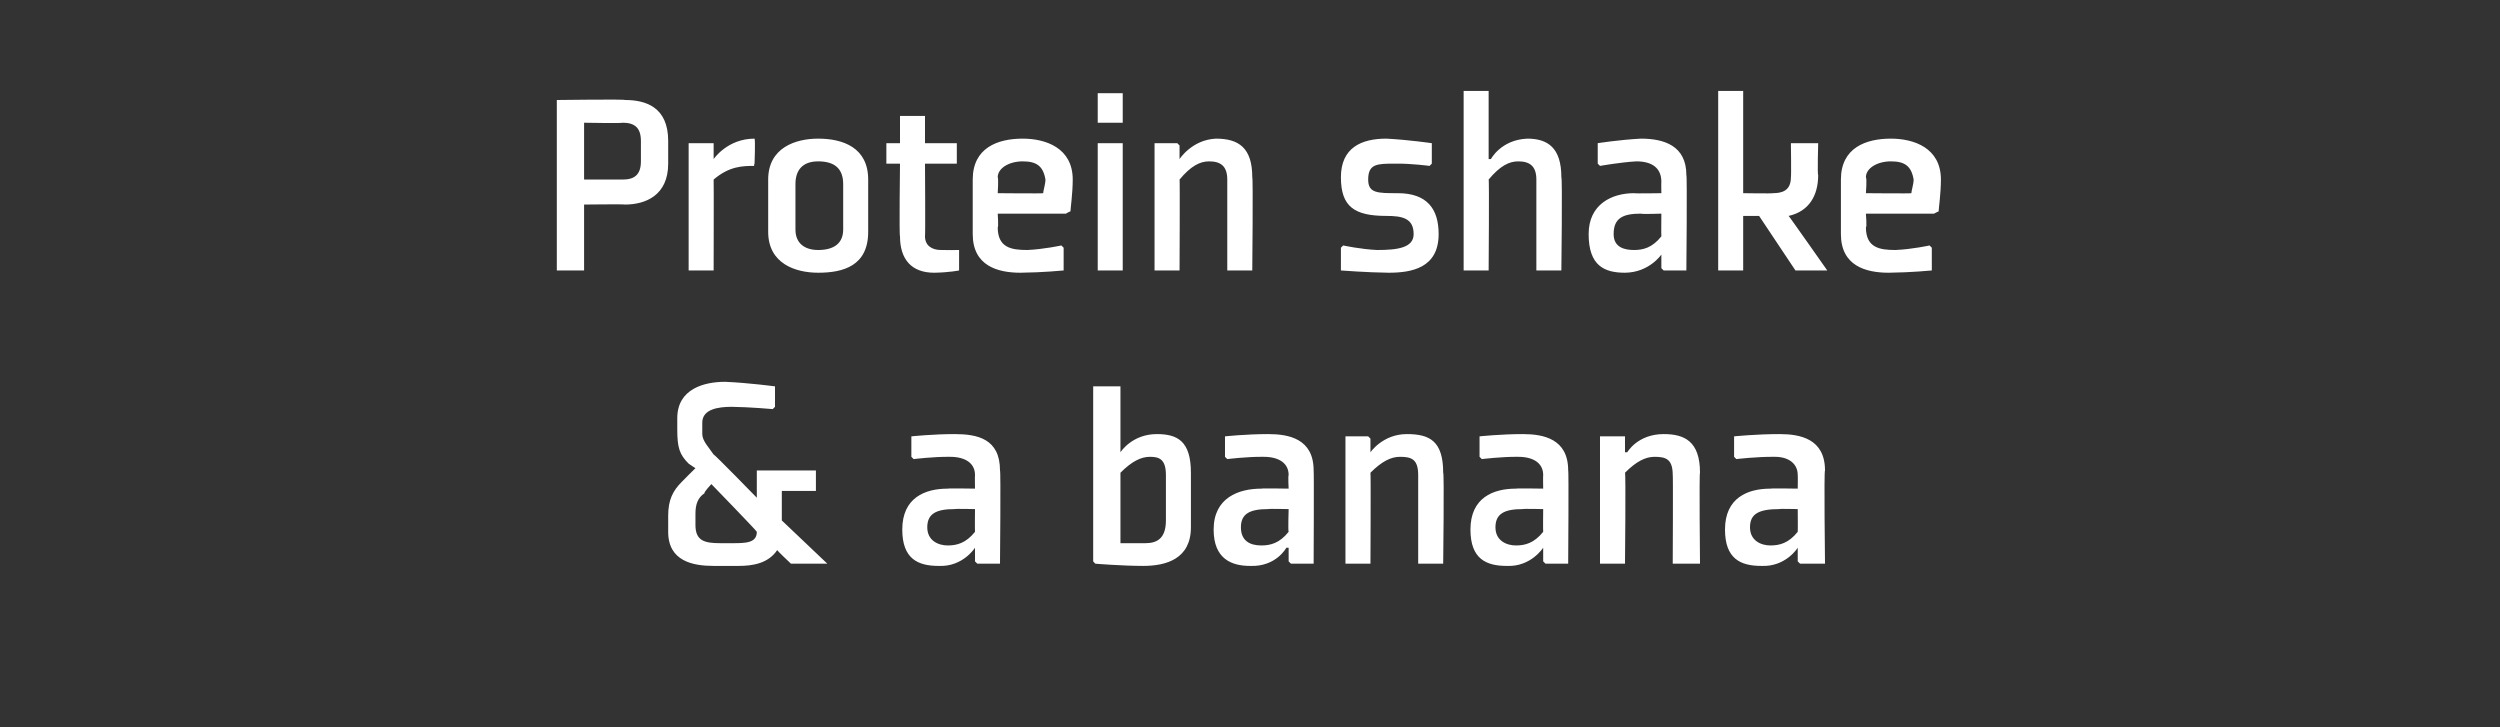
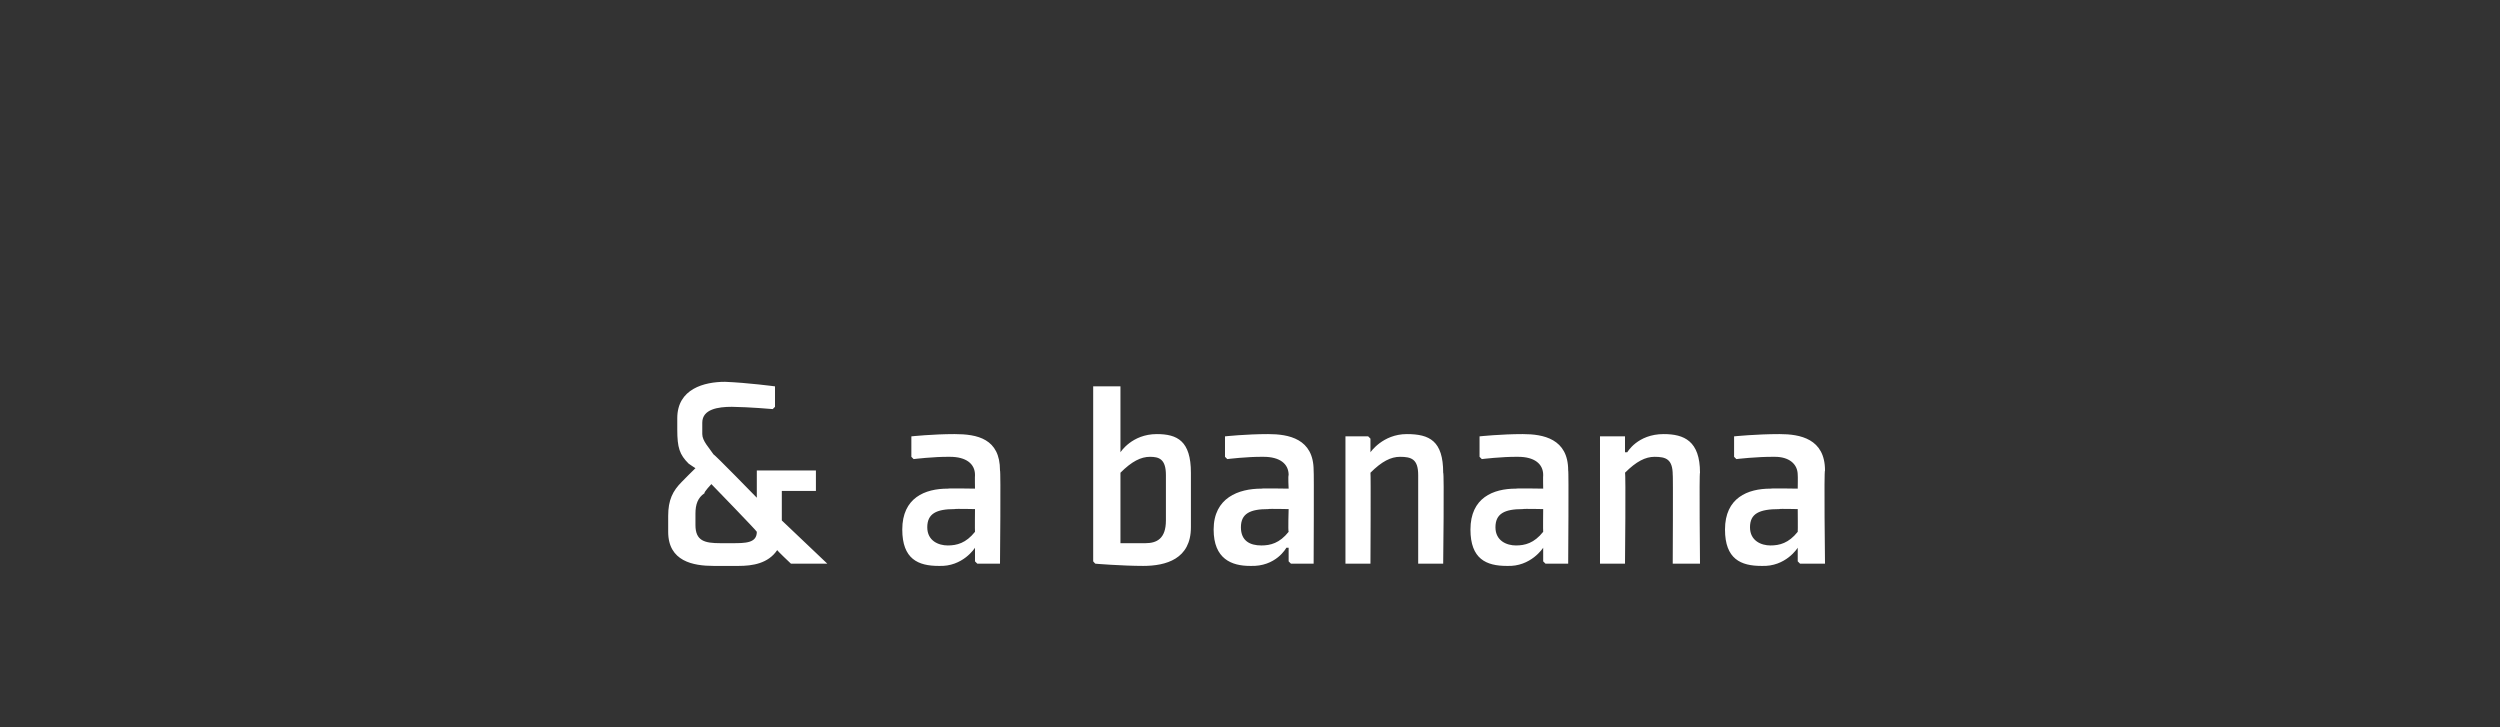
<svg xmlns="http://www.w3.org/2000/svg" version="1.1" width="110px" height="32px" viewBox="0 -4 110 32" style="top:-4px">
  <rect x="0" y="-4" width="110" height="32" fill="#333333" stroke="none" />
  <desc>Protein shake &amp; a banana</desc>
  <defs />
  <g id="Polygon178104">
    <path d="M 33.3 17.9 C 33.3 17.9 31.42 15.97 31.4 16 C 31.2 15.7 30.9 15.4 30.9 15.1 C 30.9 15.1 30.9 14.6 30.9 14.6 C 30.9 14 31.6 13.9 32.2 13.9 C 32.98 13.91 34 14 34 14 L 34.1 13.9 L 34.1 13 C 34.1 13 32.9 12.84 31.9 12.8 C 31 12.8 29.8 13.1 29.8 14.4 C 29.8 14.4 29.8 14.9 29.8 14.9 C 29.8 15.7 29.9 16 30.3 16.4 C 30.35 16.44 30.6 16.6 30.6 16.6 C 30.6 16.6 30 17.19 30 17.2 C 29.6 17.6 29.4 18 29.4 18.7 C 29.4 18.7 29.4 19.4 29.4 19.4 C 29.4 20.7 30.5 20.9 31.4 20.9 C 31.4 20.9 32.5 20.9 32.5 20.9 C 33.1 20.9 33.8 20.8 34.2 20.2 C 34.16 20.2 34.8 20.8 34.8 20.8 L 36.4 20.8 L 34.4 18.9 L 34.4 17.6 L 35.9 17.6 L 35.9 16.7 L 33.3 16.7 L 33.3 17.9 Z M 31 17.7 C 30.96 17.66 31.3 17.3 31.3 17.3 C 31.3 17.3 33.32 19.38 33.3 19.4 C 33.3 19.9 32.8 19.9 32.2 19.9 C 32.2 19.9 31.7 19.9 31.7 19.9 C 31 19.9 30.6 19.8 30.6 19.1 C 30.6 19.1 30.6 18.6 30.6 18.6 C 30.6 18.2 30.7 17.9 31 17.7 Z M 44 20.8 L 43 20.8 L 42.9 20.7 L 42.9 20.1 L 42.9 20.1 C 42.9 20.1 42.37 20.95 41.3 20.9 C 40.4 20.9 39.7 20.6 39.7 19.3 C 39.7 17.9 40.7 17.5 41.7 17.5 C 41.73 17.48 42.9 17.5 42.9 17.5 C 42.9 17.5 42.89 16.94 42.9 16.9 C 42.9 16.4 42.5 16.1 41.8 16.1 C 41.09 16.09 40.2 16.2 40.2 16.2 L 40.1 16.1 L 40.1 15.2 C 40.1 15.2 41.05 15.1 42 15.1 C 43 15.1 44 15.3 44 16.7 C 44.04 16.68 44 20.8 44 20.8 Z M 42.9 18.4 C 42.9 18.4 42.04 18.38 42 18.4 C 41.2 18.4 40.8 18.6 40.8 19.2 C 40.8 19.8 41.3 20 41.7 20 C 42.1 20 42.5 19.9 42.9 19.4 C 42.89 19.36 42.9 18.4 42.9 18.4 Z M 49.3 19.9 C 49.6 19.9 50.1 19.9 50.4 19.9 C 50.9 19.9 51.3 19.7 51.3 18.9 C 51.3 18.9 51.3 16.9 51.3 16.9 C 51.3 16.2 51 16.1 50.6 16.1 C 50.2 16.1 49.8 16.3 49.3 16.8 C 49.3 16.8 49.3 19.9 49.3 19.9 Z M 49.3 13 L 49.3 15.2 L 49.3 15.9 L 49.3 15.9 C 49.3 15.9 49.8 15.1 50.9 15.1 C 51.8 15.1 52.4 15.4 52.4 16.8 C 52.4 16.8 52.4 19.2 52.4 19.2 C 52.4 20.6 51.3 20.9 50.3 20.9 C 49.4 20.9 48.1 20.8 48.2 20.8 C 48.21 20.83 48.1 20.7 48.1 20.7 L 48.1 13 L 49.3 13 Z M 57.8 20.8 L 56.8 20.8 L 56.7 20.7 L 56.7 20.1 L 56.6 20.1 C 56.6 20.1 56.15 20.95 55 20.9 C 54.2 20.9 53.4 20.6 53.4 19.3 C 53.4 17.9 54.5 17.5 55.5 17.5 C 55.52 17.48 56.7 17.5 56.7 17.5 C 56.7 17.5 56.67 16.94 56.7 16.9 C 56.7 16.4 56.3 16.1 55.6 16.1 C 54.87 16.09 54 16.2 54 16.2 L 53.9 16.1 L 53.9 15.2 C 53.9 15.2 54.83 15.1 55.8 15.1 C 56.7 15.1 57.8 15.3 57.8 16.7 C 57.82 16.68 57.8 20.8 57.8 20.8 Z M 56.7 18.4 C 56.7 18.4 55.83 18.38 55.8 18.4 C 55 18.4 54.6 18.6 54.6 19.2 C 54.6 19.8 55 20 55.5 20 C 55.9 20 56.3 19.9 56.7 19.4 C 56.67 19.36 56.7 18.4 56.7 18.4 Z M 63.5 20.8 L 62.4 20.8 C 62.4 20.8 62.4 16.86 62.4 16.9 C 62.4 16.2 62.1 16.1 61.6 16.1 C 61.2 16.1 60.8 16.3 60.3 16.8 C 60.32 16.82 60.3 20.8 60.3 20.8 L 59.2 20.8 L 59.2 15.2 L 60.2 15.2 L 60.3 15.3 L 60.3 15.9 L 60.3 15.9 C 60.3 15.9 60.84 15.1 61.9 15.1 C 62.9 15.1 63.5 15.4 63.5 16.8 C 63.55 16.78 63.5 20.8 63.5 20.8 Z M 69 20.8 L 68 20.8 L 67.9 20.7 L 67.9 20.1 L 67.9 20.1 C 67.9 20.1 67.36 20.95 66.3 20.9 C 65.4 20.9 64.7 20.6 64.7 19.3 C 64.7 17.9 65.7 17.5 66.7 17.5 C 66.73 17.48 67.9 17.5 67.9 17.5 C 67.9 17.5 67.89 16.94 67.9 16.9 C 67.9 16.4 67.5 16.1 66.8 16.1 C 66.09 16.09 65.2 16.2 65.2 16.2 L 65.1 16.1 L 65.1 15.2 C 65.1 15.2 66.05 15.1 67 15.1 C 67.9 15.1 69 15.3 69 16.7 C 69.03 16.68 69 20.8 69 20.8 Z M 67.9 18.4 C 67.9 18.4 67.04 18.38 67 18.4 C 66.2 18.4 65.8 18.6 65.8 19.2 C 65.8 19.8 66.3 20 66.7 20 C 67.1 20 67.5 19.9 67.9 19.4 C 67.89 19.36 67.9 18.4 67.9 18.4 Z M 74.8 20.8 L 73.6 20.8 C 73.6 20.8 73.62 16.86 73.6 16.9 C 73.6 16.2 73.3 16.1 72.8 16.1 C 72.4 16.1 72 16.3 71.5 16.8 C 71.54 16.82 71.5 20.8 71.5 20.8 L 70.4 20.8 L 70.4 15.2 L 71.5 15.2 L 71.5 15.3 L 71.5 15.9 L 71.6 15.9 C 71.6 15.9 72.05 15.1 73.2 15.1 C 74.1 15.1 74.8 15.4 74.8 16.8 C 74.76 16.78 74.8 20.8 74.8 20.8 Z M 80.3 20.8 L 79.2 20.8 L 79.1 20.7 L 79.1 20.1 L 79.1 20.1 C 79.1 20.1 78.58 20.95 77.5 20.9 C 76.6 20.9 75.9 20.6 75.9 19.3 C 75.9 17.9 76.9 17.5 77.9 17.5 C 77.95 17.48 79.1 17.5 79.1 17.5 C 79.1 17.5 79.11 16.94 79.1 16.9 C 79.1 16.4 78.7 16.1 78.1 16.1 C 77.3 16.09 76.4 16.2 76.4 16.2 L 76.3 16.1 L 76.3 15.2 C 76.3 15.2 77.27 15.1 78.3 15.1 C 79.2 15.1 80.3 15.3 80.3 16.7 C 80.25 16.68 80.3 20.8 80.3 20.8 Z M 79.1 18.4 C 79.1 18.4 78.26 18.38 78.3 18.4 C 77.4 18.4 77 18.6 77 19.2 C 77 19.8 77.5 20 77.9 20 C 78.3 20 78.7 19.9 79.1 19.4 C 79.11 19.36 79.1 18.4 79.1 18.4 Z " stroke="none" fill="#fff" />
  </g>
  <g id="Polygon178103">
-     <path d="M 27.5 5 C 28.4 5 29.4 4.6 29.4 3.2 C 29.4 3.2 29.4 2.2 29.4 2.2 C 29.4 0.7 28.4 0.4 27.5 0.4 C 27.51 0.36 24.5 0.4 24.5 0.4 L 24.5 7.9 L 25.7 7.9 L 25.7 5 C 25.7 5 27.51 4.98 27.5 5 Z M 25.7 3.9 L 25.7 1.4 C 25.7 1.4 27.39 1.43 27.4 1.4 C 27.9 1.4 28.2 1.6 28.2 2.2 C 28.2 2.2 28.2 3.1 28.2 3.1 C 28.2 3.7 27.9 3.9 27.4 3.9 C 27.4 3.9 25.7 3.9 25.7 3.9 Z M 33.2 3.3 C 32.7 3.3 32.1 3.3 31.4 3.9 C 31.41 3.9 31.4 7.9 31.4 7.9 L 30.3 7.9 L 30.3 2.3 L 31.3 2.3 L 31.4 2.3 L 31.4 3 C 31.4 3 31.44 2.98 31.4 3 C 31.4 3 32 2.1 33.2 2.1 C 33.24 2.15 33.2 3.2 33.2 3.2 C 33.2 3.2 33.15 3.3 33.2 3.3 Z M 37.1 6.1 C 37.1 6.7 36.7 7 36 7 C 35.4 7 35 6.7 35 6.1 C 35 6.1 35 4.1 35 4.1 C 35 3.5 35.3 3.1 36 3.1 C 36.7 3.1 37.1 3.4 37.1 4.1 C 37.1 4.1 37.1 6.1 37.1 6.1 Z M 38.2 3.9 C 38.2 2.5 37.1 2.1 36 2.1 C 35 2.1 33.8 2.5 33.8 3.9 C 33.8 3.9 33.8 6.2 33.8 6.2 C 33.8 7.6 35 8 36 8 C 37.1 8 38.2 7.7 38.2 6.2 C 38.2 6.2 38.2 3.9 38.2 3.9 Z M 39.6 6.4 C 39.6 7.4 40.1 8 41.1 8 C 41.77 7.99 42.2 7.9 42.2 7.9 L 42.2 7 L 42.1 7 C 42.1 7 41.76 7.01 41.4 7 C 41 7 40.7 6.8 40.7 6.4 C 40.72 6.37 40.7 3.2 40.7 3.2 L 42.1 3.2 L 42.1 2.3 L 40.7 2.3 L 40.7 1.1 L 39.6 1.1 L 39.6 2.3 L 39 2.3 L 39 3.2 L 39.6 3.2 C 39.6 3.2 39.56 6.37 39.6 6.4 Z M 43.9 3.8 C 43.94 3.84 43.9 4.5 43.9 4.5 C 43.9 4.5 45.91 4.52 45.9 4.5 C 45.9 4.4 46 4.1 46 3.9 C 45.9 3.3 45.6 3.1 45 3.1 C 44.4 3.1 43.9 3.4 43.9 3.8 Z M 46.9 5.4 L 43.9 5.4 C 43.9 5.4 43.94 6.01 43.9 6 C 43.9 6.9 44.5 7 45.2 7 C 45.92 6.97 46.7 6.8 46.7 6.8 L 46.8 6.9 L 46.8 7.9 C 46.8 7.9 45.89 7.99 44.9 8 C 43.9 8 42.8 7.7 42.8 6.3 C 42.8 6.3 42.8 3.9 42.8 3.9 C 42.8 2.5 43.9 2.1 45 2.1 C 46 2.1 47.2 2.5 47.2 3.9 C 47.2 4.5 47.1 5.2 47.1 5.3 C 47.05 5.31 46.9 5.4 46.9 5.4 Z M 49.4 1.4 L 48.3 1.4 L 48.3 0.1 L 49.4 0.1 L 49.4 1.4 Z M 49.4 2.3 L 49.4 7.9 L 48.3 7.9 L 48.3 2.3 L 49.4 2.3 Z M 55.1 7.9 L 54 7.9 C 54 7.9 54 3.9 54 3.9 C 54 3.3 53.7 3.1 53.2 3.1 C 52.8 3.1 52.4 3.3 51.9 3.9 C 51.92 3.87 51.9 7.9 51.9 7.9 L 50.8 7.9 L 50.8 2.3 L 51.8 2.3 L 51.9 2.4 L 51.9 3 L 51.9 3 C 51.9 3 52.44 2.15 53.5 2.1 C 54.5 2.1 55.1 2.5 55.1 3.8 C 55.14 3.83 55.1 7.9 55.1 7.9 Z M 59 6.9 L 59 7.9 C 59 7.9 60.16 7.99 61.1 8 C 62.1 8 63.3 7.8 63.3 6.3 C 63.3 5.2 62.8 4.5 61.5 4.5 C 60.6 4.5 60.2 4.5 60.2 3.9 C 60.2 3.2 60.6 3.2 61.4 3.2 C 62.1 3.19 62.9 3.3 62.9 3.3 L 63 3.2 L 63 2.3 C 63 2.3 61.97 2.15 61 2.1 C 59.9 2.1 59 2.5 59 3.8 C 59 5.1 59.6 5.5 61 5.5 C 61.7 5.5 62.2 5.6 62.2 6.3 C 62.2 6.9 61.5 7 60.6 7 C 59.88 6.97 59.1 6.8 59.1 6.8 L 59 6.9 Z M 65.6 3 C 65.6 3 66.04 2.15 67.2 2.1 C 68.1 2.1 68.7 2.5 68.7 3.8 C 68.75 3.83 68.7 7.9 68.7 7.9 L 67.6 7.9 C 67.6 7.9 67.6 3.9 67.6 3.9 C 67.6 3.3 67.3 3.1 66.8 3.1 C 66.4 3.1 66 3.3 65.5 3.9 C 65.53 3.87 65.5 7.9 65.5 7.9 L 64.4 7.9 L 64.4 0 L 65.5 0 L 65.5 2.4 L 65.5 3 L 65.6 3 Z M 74.2 7.9 L 73.2 7.9 L 73.1 7.8 L 73.1 7.2 L 73.1 7.2 C 73.1 7.2 72.57 7.99 71.5 8 C 70.6 8 69.9 7.7 69.9 6.3 C 69.9 5 70.9 4.5 71.9 4.5 C 71.93 4.52 73.1 4.5 73.1 4.5 C 73.1 4.5 73.09 3.99 73.1 4 C 73.1 3.4 72.7 3.1 72 3.1 C 71.29 3.14 70.4 3.3 70.4 3.3 L 70.3 3.2 L 70.3 2.3 C 70.3 2.3 71.25 2.15 72.2 2.1 C 73.2 2.1 74.2 2.4 74.2 3.7 C 74.24 3.72 74.2 7.9 74.2 7.9 Z M 73.1 5.4 C 73.1 5.4 72.25 5.43 72.2 5.4 C 71.4 5.4 71 5.6 71 6.3 C 71 6.9 71.5 7 71.9 7 C 72.3 7 72.7 6.9 73.1 6.4 C 73.09 6.41 73.1 5.4 73.1 5.4 Z M 76.7 7.9 L 75.6 7.9 L 75.6 0 L 76.7 0 L 76.7 4.5 C 76.7 4.5 78.02 4.52 78 4.5 C 78.4 4.5 78.8 4.4 78.8 3.8 C 78.82 3.76 78.8 2.3 78.8 2.3 L 80 2.3 C 80 2.3 79.96 3.7 80 3.7 C 80 4.6 79.6 5.3 78.7 5.5 C 78.7 5.48 80.4 7.9 80.4 7.9 L 79 7.9 L 77.4 5.5 L 76.7 5.5 L 76.7 7.9 Z M 82.1 3.8 C 82.15 3.84 82.1 4.5 82.1 4.5 C 82.1 4.5 84.12 4.52 84.1 4.5 C 84.1 4.4 84.2 4.1 84.2 3.9 C 84.1 3.3 83.8 3.1 83.2 3.1 C 82.6 3.1 82.1 3.4 82.1 3.8 Z M 85.1 5.4 L 82.1 5.4 C 82.1 5.4 82.15 6.01 82.1 6 C 82.1 6.9 82.7 7 83.4 7 C 84.13 6.97 84.9 6.8 84.9 6.8 L 85 6.9 L 85 7.9 C 85 7.9 84.09 7.99 83.1 8 C 82.1 8 81 7.7 81 6.3 C 81 6.3 81 3.9 81 3.9 C 81 2.5 82.1 2.1 83.2 2.1 C 84.2 2.1 85.4 2.5 85.4 3.9 C 85.4 4.5 85.3 5.2 85.3 5.3 C 85.26 5.31 85.1 5.4 85.1 5.4 Z " stroke="none" fill="#fff" />
-   </g>
+     </g>
</svg>